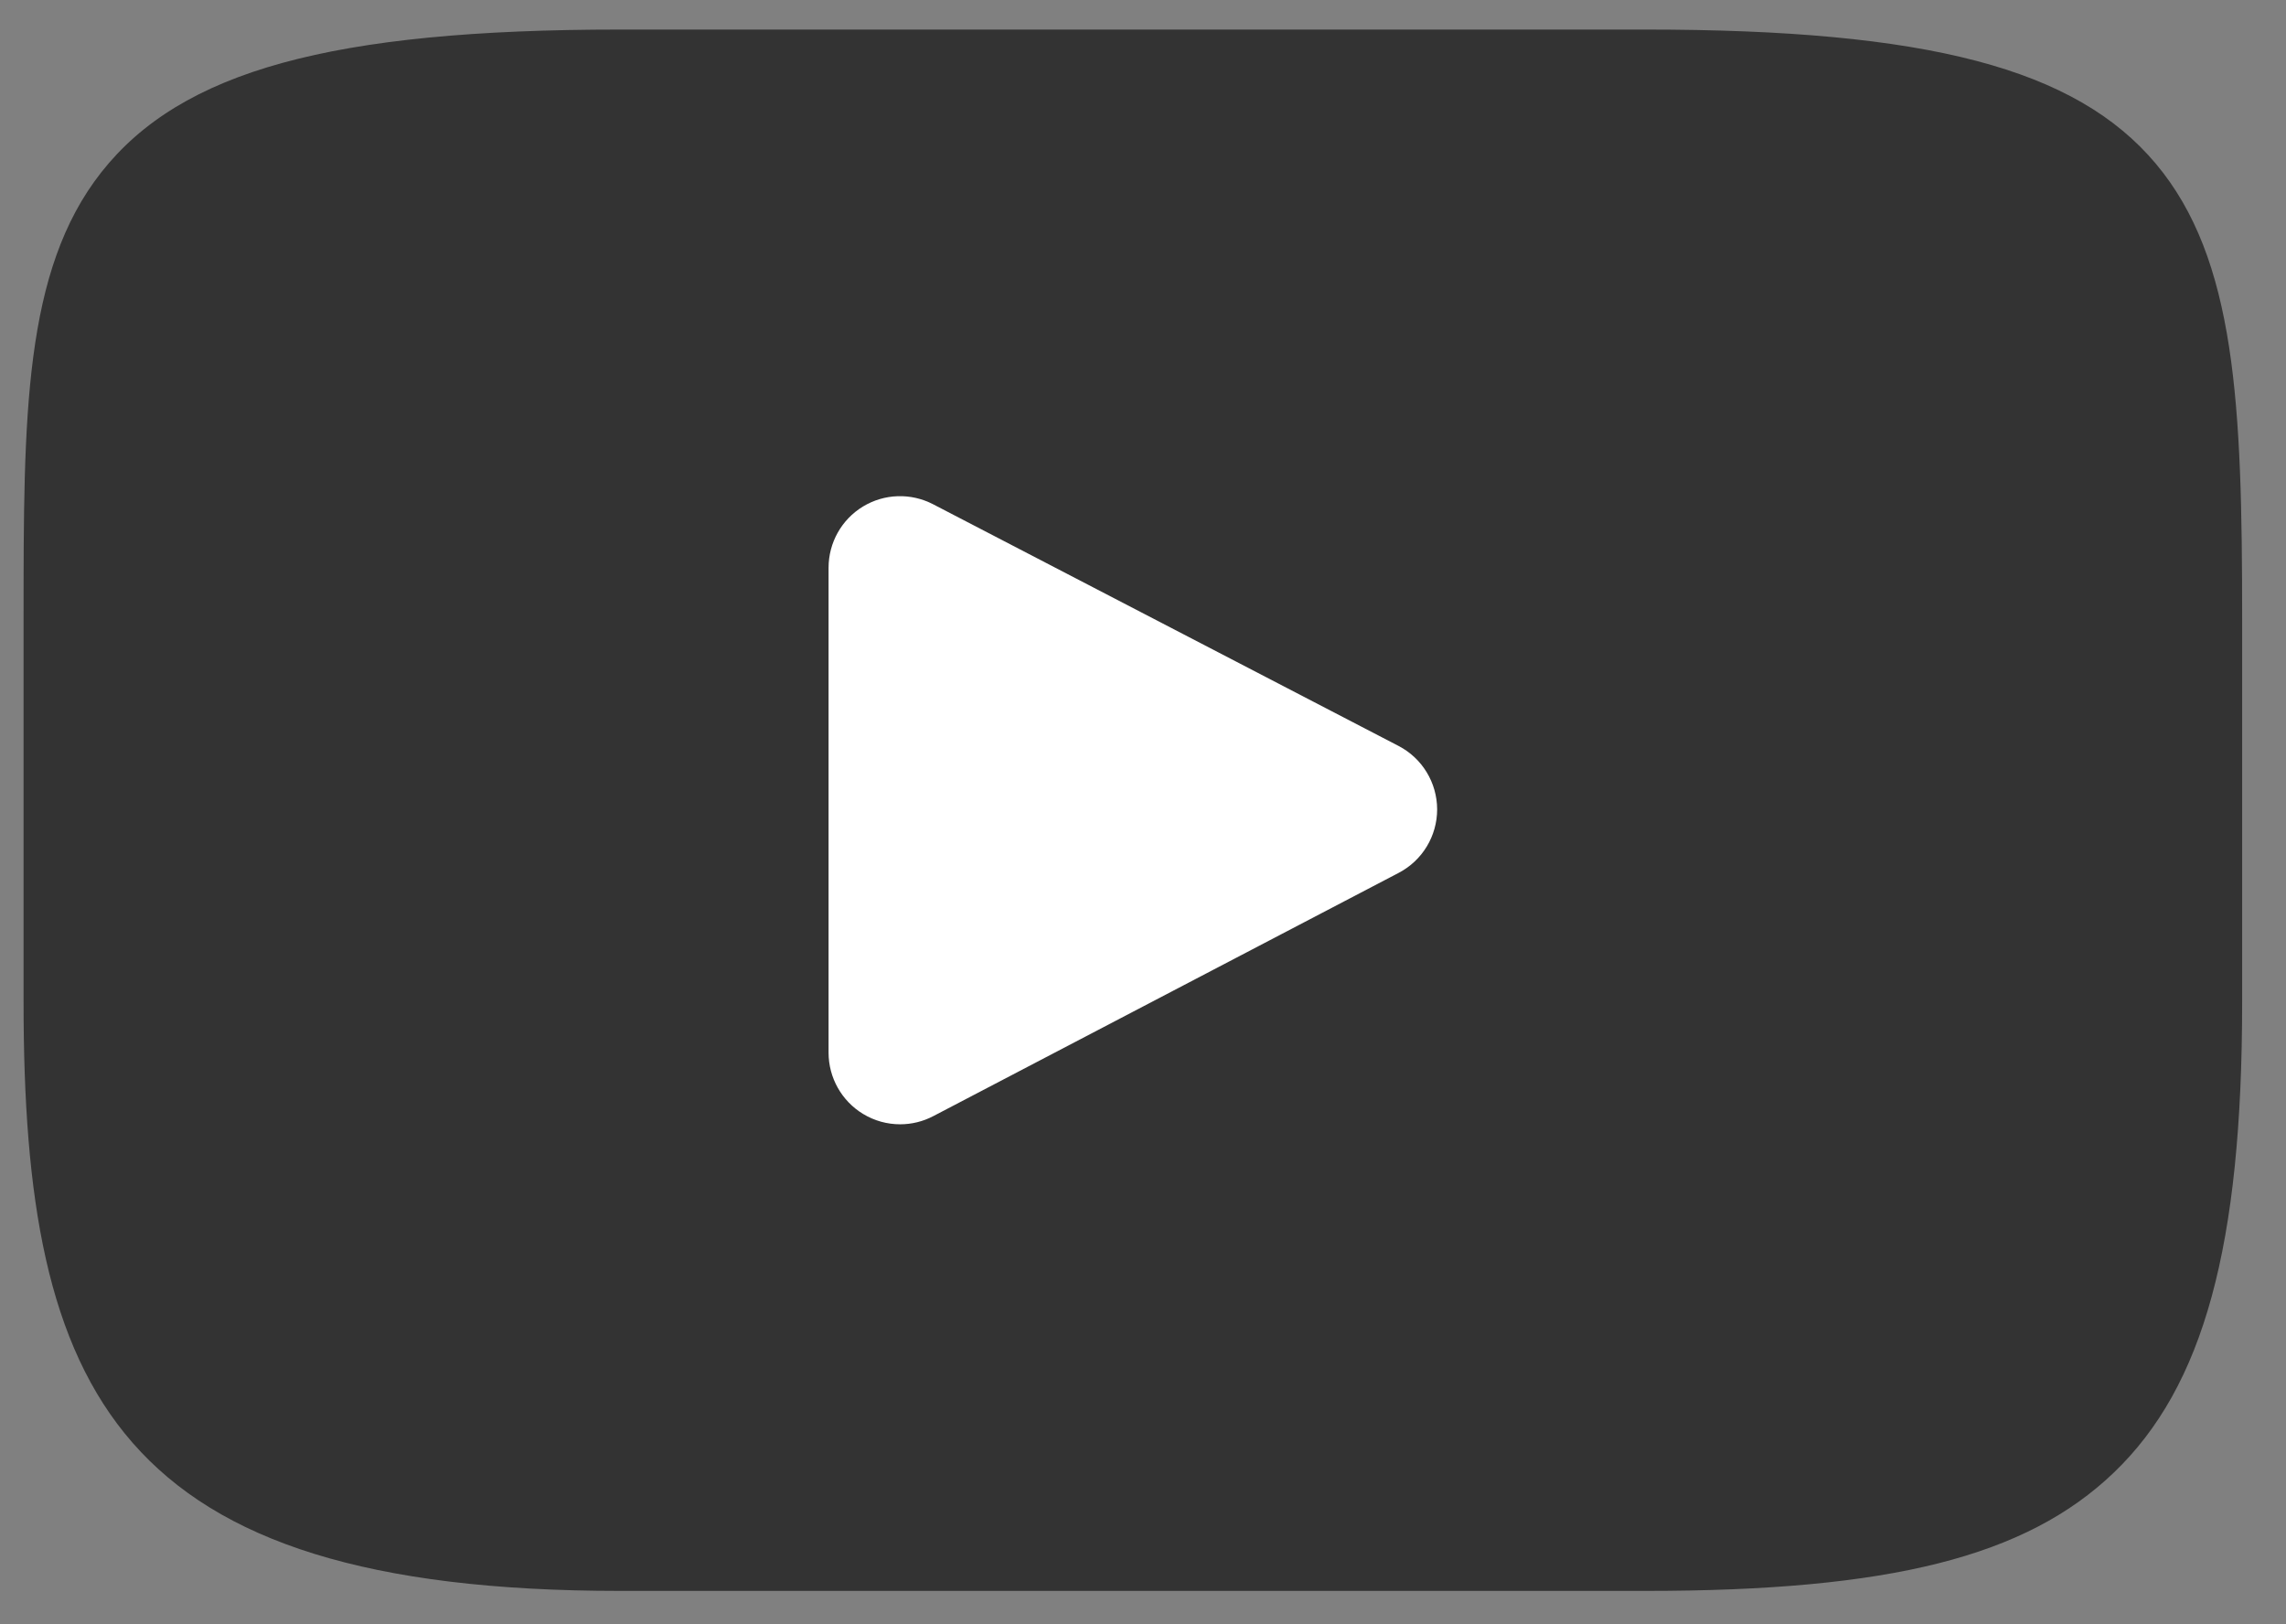
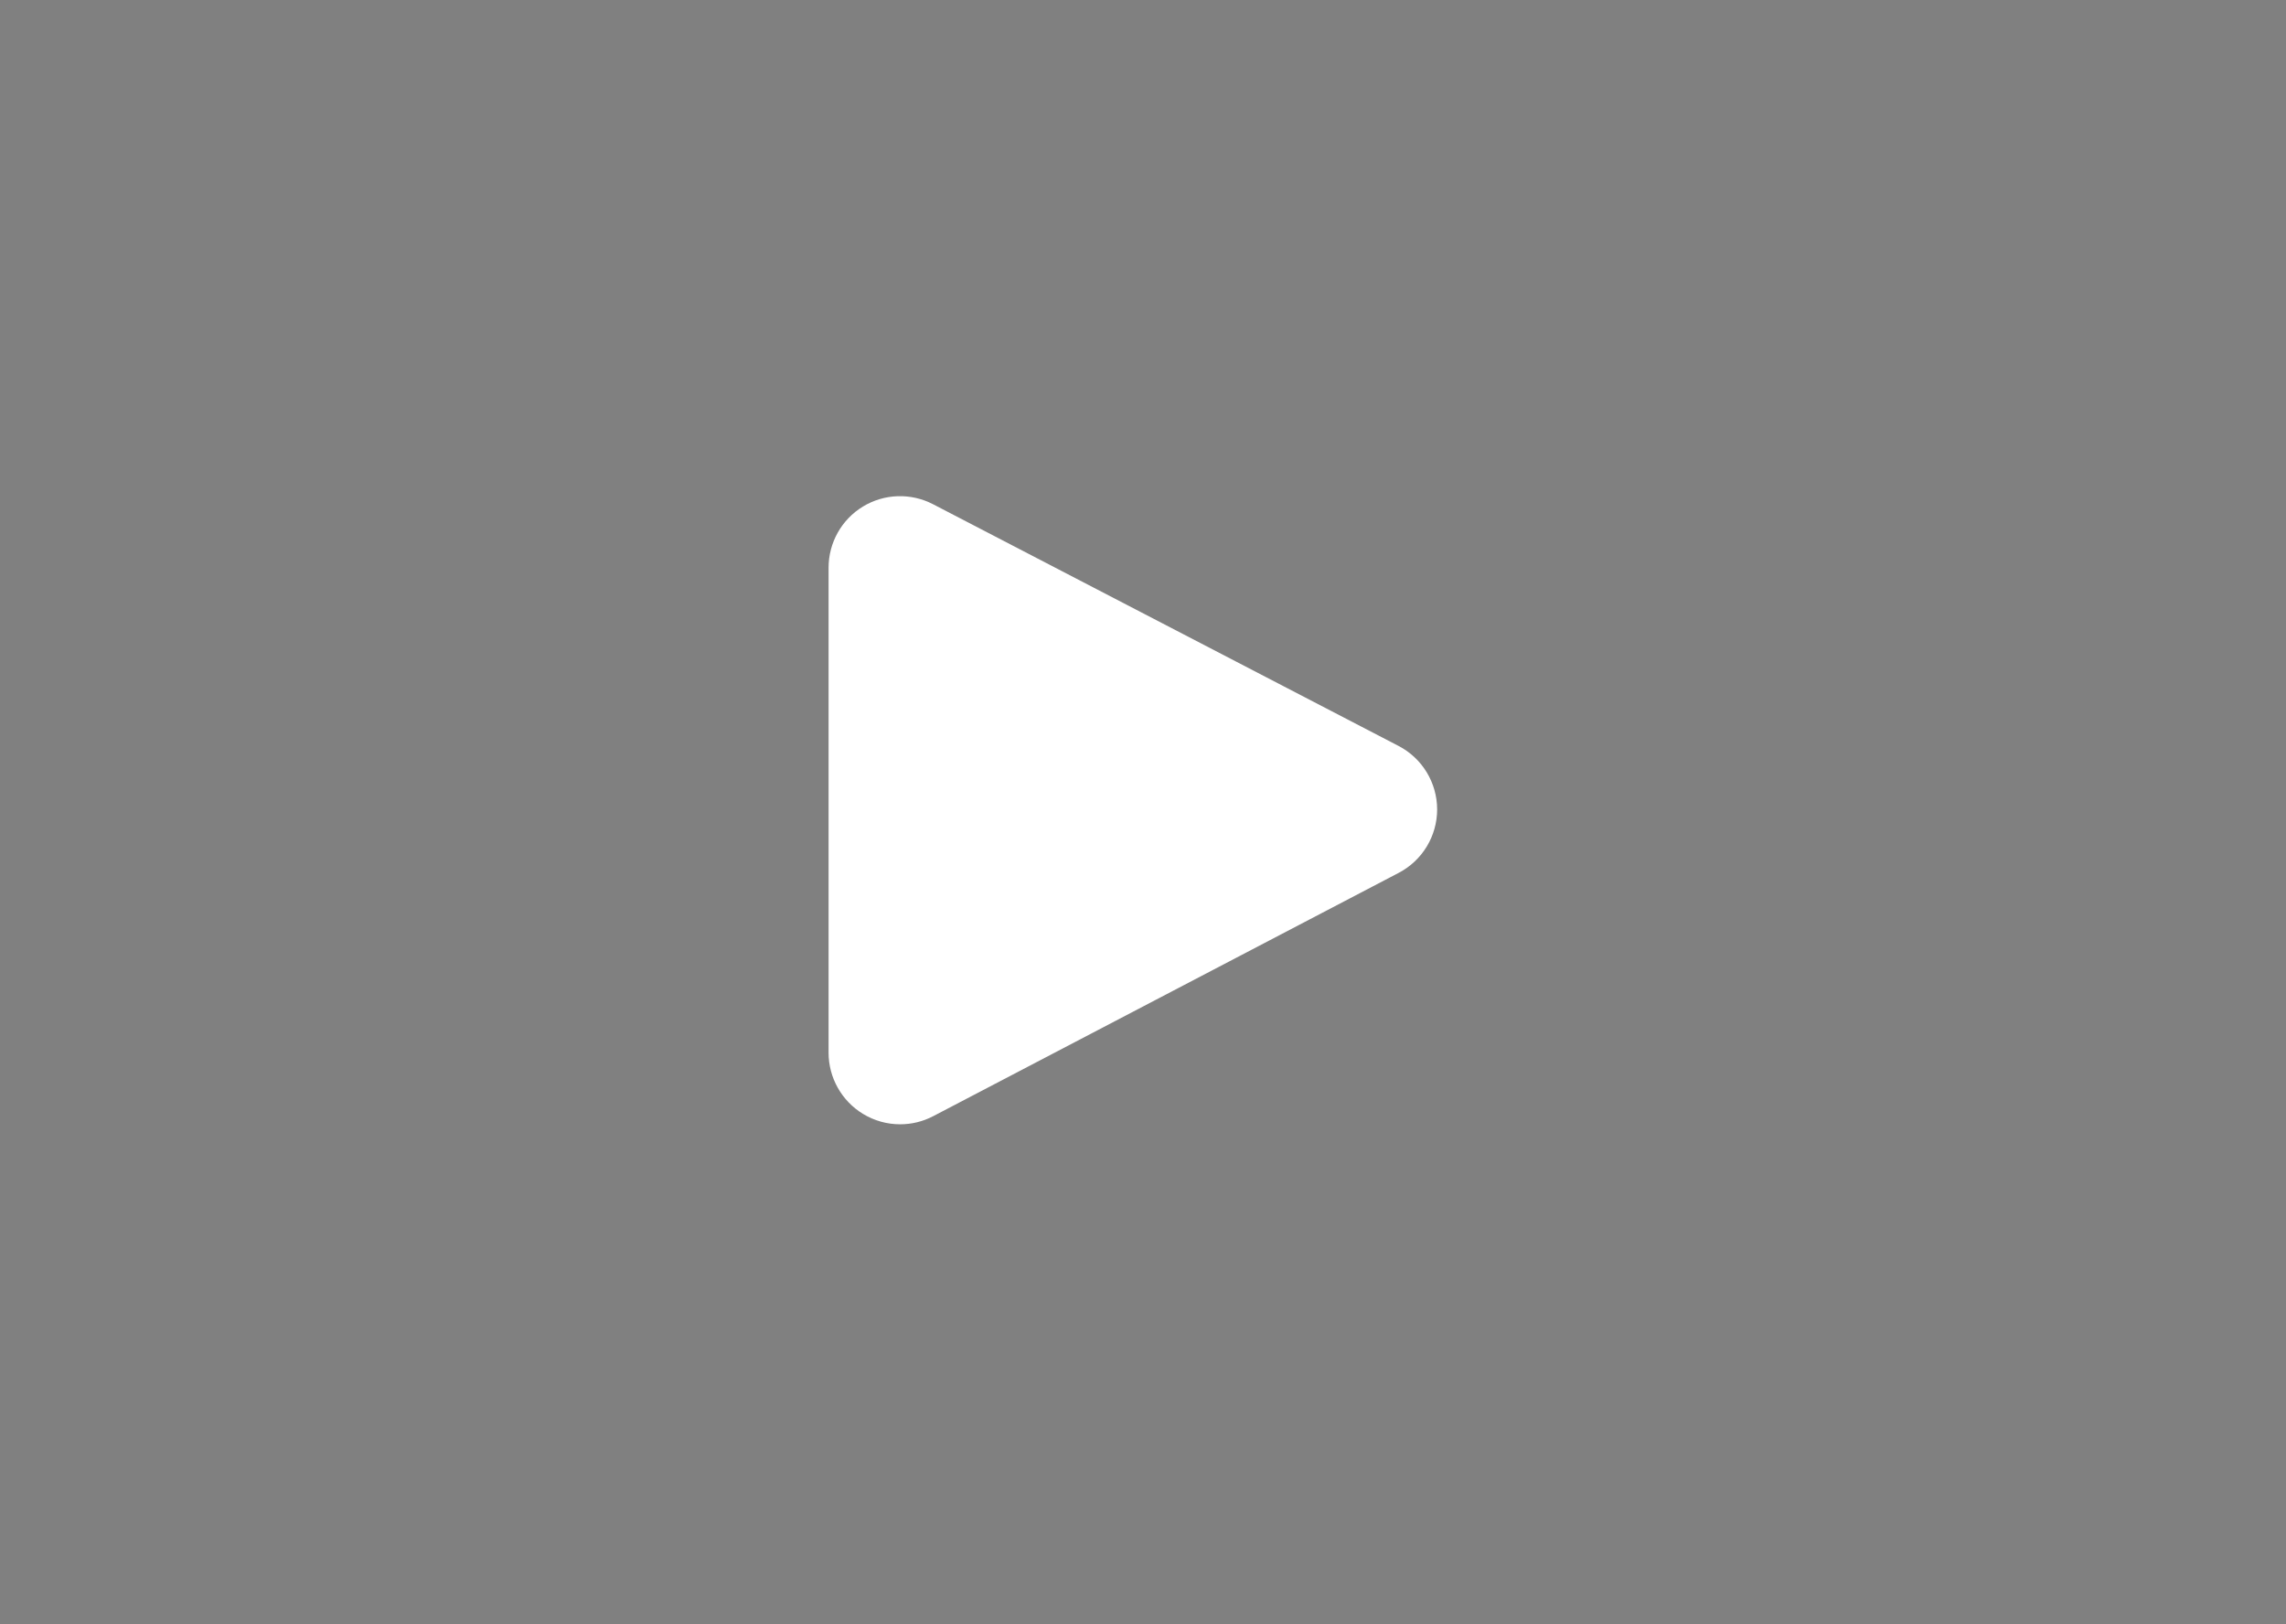
<svg xmlns="http://www.w3.org/2000/svg" version="1.1" x="0px" y="0px" width="43.167" height="30.667" viewBox="0 0 43.167 30.667" enable-background="new 0 0 43.167 30.667" xml:space="preserve">
  <rect x="0" y="0" width="43.167" height="30.667" fill="#808080" stroke="none" />
-   <path opacity="0.6" d="M40.707,3.089c-1.513-1.798-4.306-2.531-9.637-2.531H11.713c-5.454,0-8.292,0.781-9.8,2.695 c-1.468,1.866-1.468,4.615-1.468,8.42v7.254c0,7.371,1.743,11.114,11.268,11.114H31.07c4.624,0,7.187-0.646,8.844-2.232 c1.7-1.628,2.425-4.284,2.425-8.882v-7.254C42.339,7.66,42.226,4.895,40.707,3.089z" />
  <path fill="#FFFFFF" d="M26.412,16.482l-8.789,4.594c-0.196,0.103-0.412,0.154-0.626,0.154c-0.244,0-0.486-0.066-0.7-0.196 c-0.404-0.245-0.651-0.685-0.651-1.156v-9.157c0-0.473,0.246-0.911,0.649-1.156s0.906-0.261,1.325-0.043l8.79,4.564 c0.446,0.232,0.726,0.693,0.728,1.196C27.138,15.788,26.858,16.249,26.412,16.482z" />
</svg>